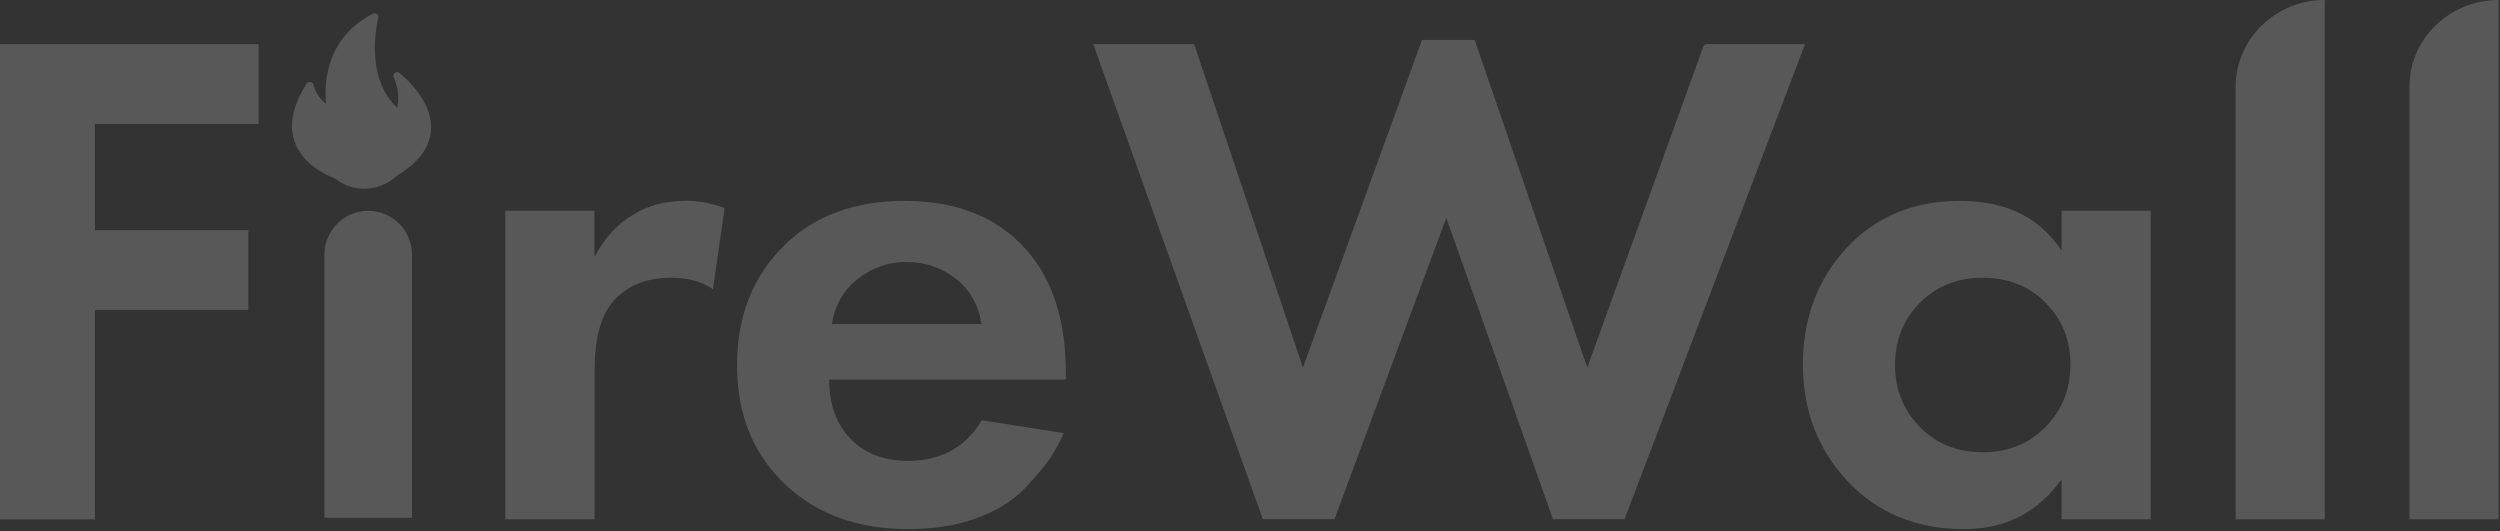
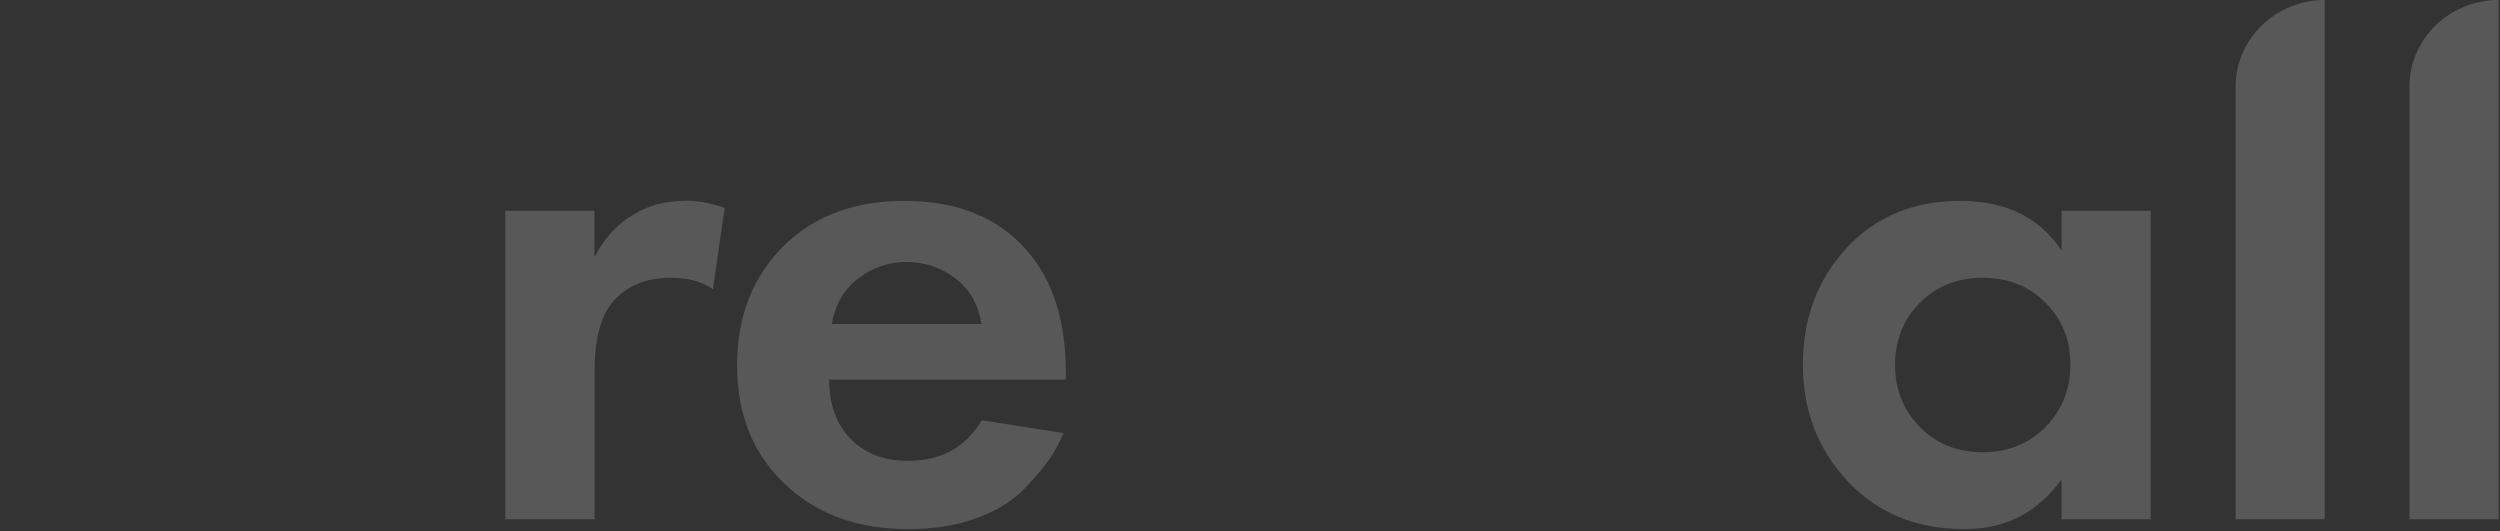
<svg xmlns="http://www.w3.org/2000/svg" width="1101" height="234" viewBox="0 0 1101 234" fill="none">
  <rect x="0" y="0" width="1101" height="234" fill="#333333" stroke="none" />
  <g opacity="0.18">
-     <path d="M113.878 19.451V54.612H41.804V101.328H109.353V136.489H41.804V228.74H0V19.451H113.941H113.878Z" fill="white" />
    <path d="M222.535 228.677V92.816H261.79V113.192C266.505 104.433 272.304 98.158 279.187 94.369C285.623 90.393 293.334 88.405 302.383 88.405C307.545 88.405 313.089 89.461 319.143 91.573L313.981 127.356C309.074 124.001 302.956 122.324 295.628 122.324C284.285 122.324 275.554 125.989 269.564 133.319C264.403 139.594 261.853 149.658 261.853 163.449V228.677H222.599H222.535Z" fill="white" />
    <path d="M432.302 185.069L468.37 190.722C466.841 194.512 464.865 198.177 462.444 201.842C459.959 205.508 456.135 209.98 451.037 215.323C445.875 220.665 438.929 224.952 430.135 228.182C421.341 231.412 411.272 233.028 399.865 233.028C378.007 233.028 360.164 226.629 346.463 213.894C331.87 200.538 324.605 182.833 324.605 160.904C324.605 138.975 331.679 121.394 345.826 107.603C359.145 94.868 376.606 88.47 398.272 88.47C421.851 88.47 440.012 95.924 452.63 110.772C463.782 123.755 469.39 141.522 469.39 164.072V167.178H365.135C365.135 176.372 367.365 184.013 371.89 190.101C378.326 198.674 387.694 202.961 399.865 202.961C414.459 202.961 425.292 196.997 432.365 185.069H432.302ZM366.346 142.702H432.302C430.772 133.943 426.885 127.172 420.576 122.45C414.267 117.729 407.13 115.369 399.164 115.369C391.199 115.369 384.38 117.791 378.071 122.575C371.762 127.358 367.811 134.067 366.346 142.64V142.702Z" fill="white" />
-     <path d="M636.958 95.971L587.698 228.664H556.154L481.468 19.437H525.884L573.806 161.883L626.252 17.573H649.448L699.027 161.883L750.198 20.369C750.39 19.81 750.963 19.437 751.537 19.437H794.934L715.468 228.664H683.924L636.958 95.971Z" fill="white" />
    <path d="M907.925 110.399V92.818H947.18V228.679H907.925V211.099C897.41 225.759 883.136 233.028 865.101 233.028C844.072 233.028 826.994 226.008 813.802 212.03C800.611 198.053 793.984 180.845 793.984 160.593C793.984 140.342 800.42 122.947 813.293 109.156C826.165 95.365 842.797 88.47 863.19 88.47C883.582 88.47 898.239 95.8 907.925 110.399ZM900.851 133.322C893.587 125.991 884.346 122.326 873.195 122.326C862.043 122.326 852.802 125.991 845.538 133.322C838.273 140.652 834.577 149.722 834.577 160.593C834.577 171.465 838.209 180.597 845.538 188.051C852.802 195.506 862.043 199.171 873.195 199.171C884.346 199.171 893.587 195.444 900.851 188.051C908.116 180.597 911.812 171.465 911.812 160.593C911.812 149.722 908.18 140.652 900.851 133.322Z" fill="white" />
    <path d="M1023.82 0V228.671H984.567V38.267C984.567 17.146 1002.16 0 1023.82 0Z" fill="white" />
    <path d="M1100.38 0V228.671H1061.12V38.267C1061.12 17.146 1078.71 0 1100.38 0Z" fill="white" />
-     <path d="M142.873 112.138C142.873 101.487 151.508 92.853 162.159 92.853C172.81 92.853 181.445 101.487 181.445 112.138V228.047H142.873V112.138Z" fill="white" />
-     <path d="M175.915 32.113C175.62 31.884 175.253 31.761 174.875 31.763C174.498 31.766 174.133 31.896 173.841 32.13C173.551 32.362 173.349 32.683 173.268 33.041C173.187 33.398 173.231 33.772 173.393 34.103C175.337 38.276 175.866 42.944 174.903 47.429C159.872 33.326 166.541 8.129 166.608 7.854C166.69 7.549 166.678 7.227 166.575 6.928C166.472 6.629 166.281 6.366 166.027 6.172C165.772 5.981 165.467 5.865 165.147 5.836C164.827 5.807 164.505 5.868 164.219 6.01C144.111 16.474 142.651 35.364 143.563 45.65C141.68 44.274 140.171 42.469 139.167 40.394C138.674 39.434 138.306 38.418 138.072 37.37C138.01 37.049 137.851 36.753 137.614 36.522C137.377 36.291 137.074 36.136 136.744 36.076C136.416 36.021 136.078 36.062 135.774 36.195C135.47 36.327 135.213 36.545 135.036 36.82C128.532 47.074 126.939 56.147 130.274 63.797C135.965 76.832 153.766 80.714 154.53 80.875C154.644 80.902 154.761 80.913 154.878 80.908C155.204 80.907 155.522 80.814 155.793 80.638C156.065 80.463 156.277 80.213 156.404 79.921C156.549 79.569 156.565 79.18 156.45 78.818C156.335 78.456 156.097 78.143 155.774 77.932C150.484 74.369 146.704 69.051 145.139 62.972C148.557 65.559 151.444 66.32 153.932 65.301C158.113 63.586 159.158 57.149 159.391 53.3C172.497 61.775 169.262 76.735 169.113 77.398C169.043 77.701 169.064 78.017 169.173 78.308C169.282 78.6 169.475 78.855 169.729 79.042C169.982 79.23 170.286 79.342 170.603 79.366C170.92 79.39 171.238 79.325 171.518 79.177C182.883 73.242 189.022 66.077 189.785 57.861C191.062 44.017 176.529 32.599 175.915 32.113Z" fill="white" />
-     <ellipse cx="160.434" cy="63.492" rx="20.152" ry="19.645" fill="white" />
  </g>
</svg>